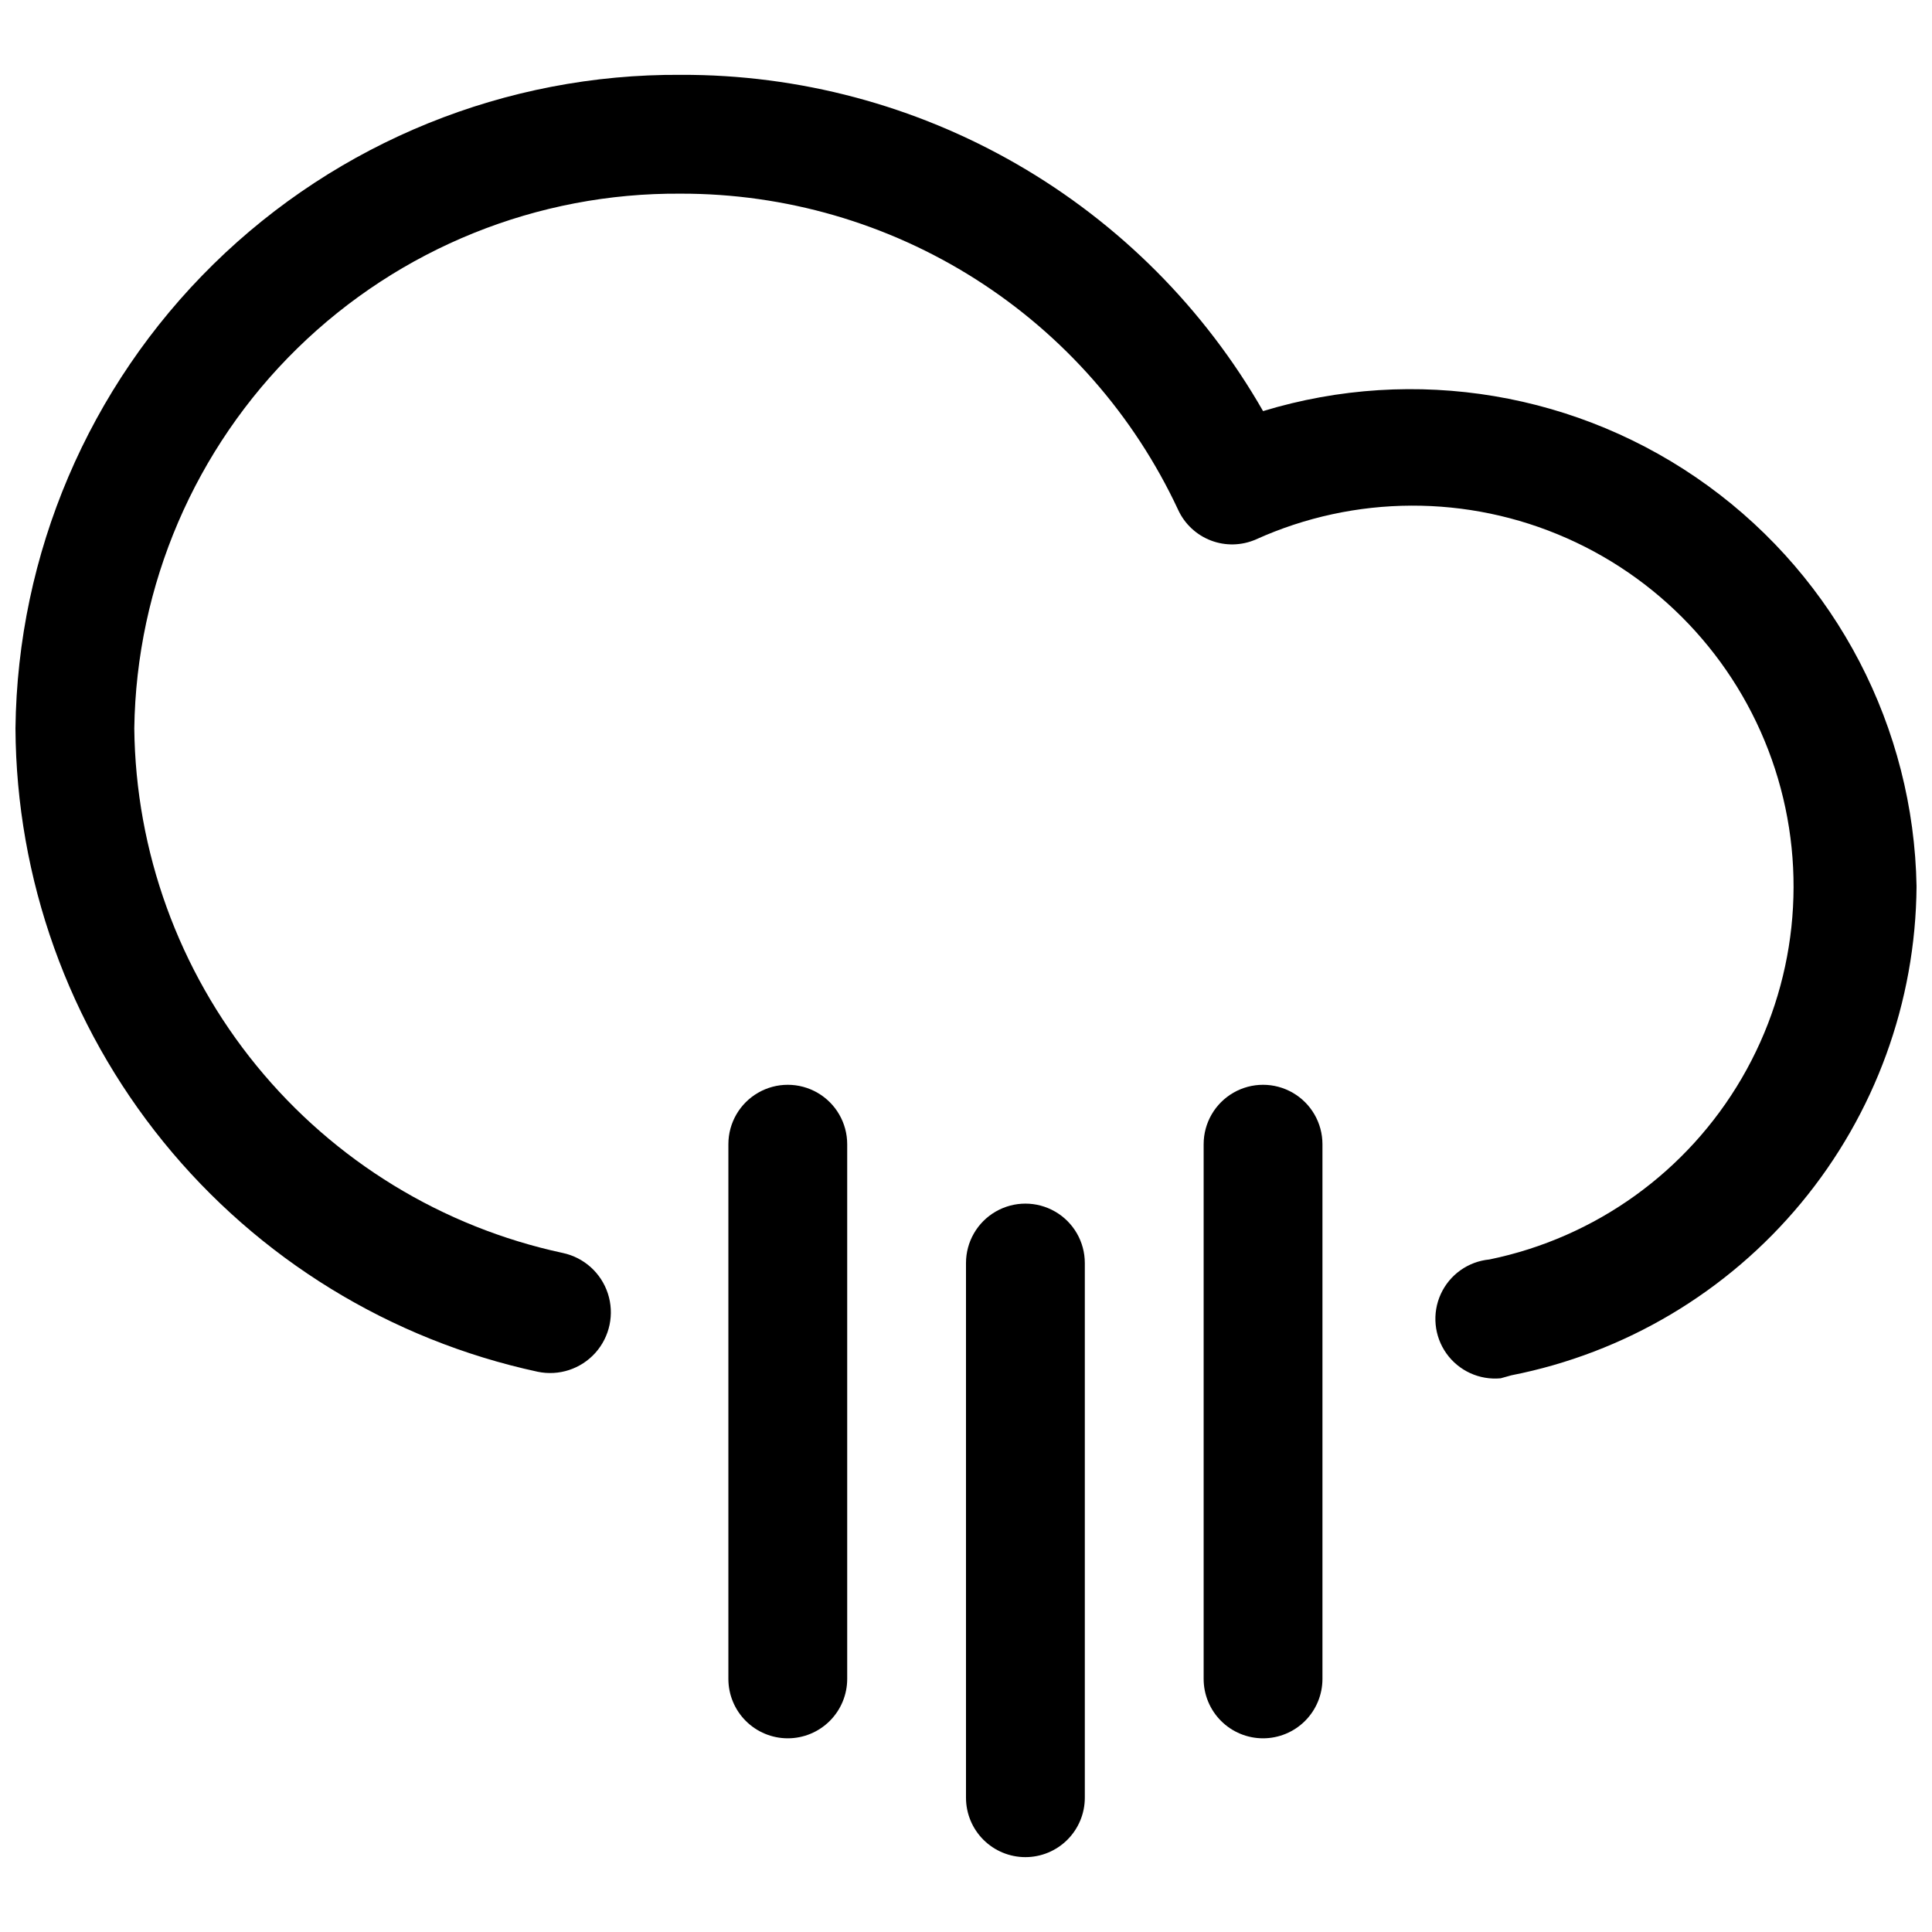
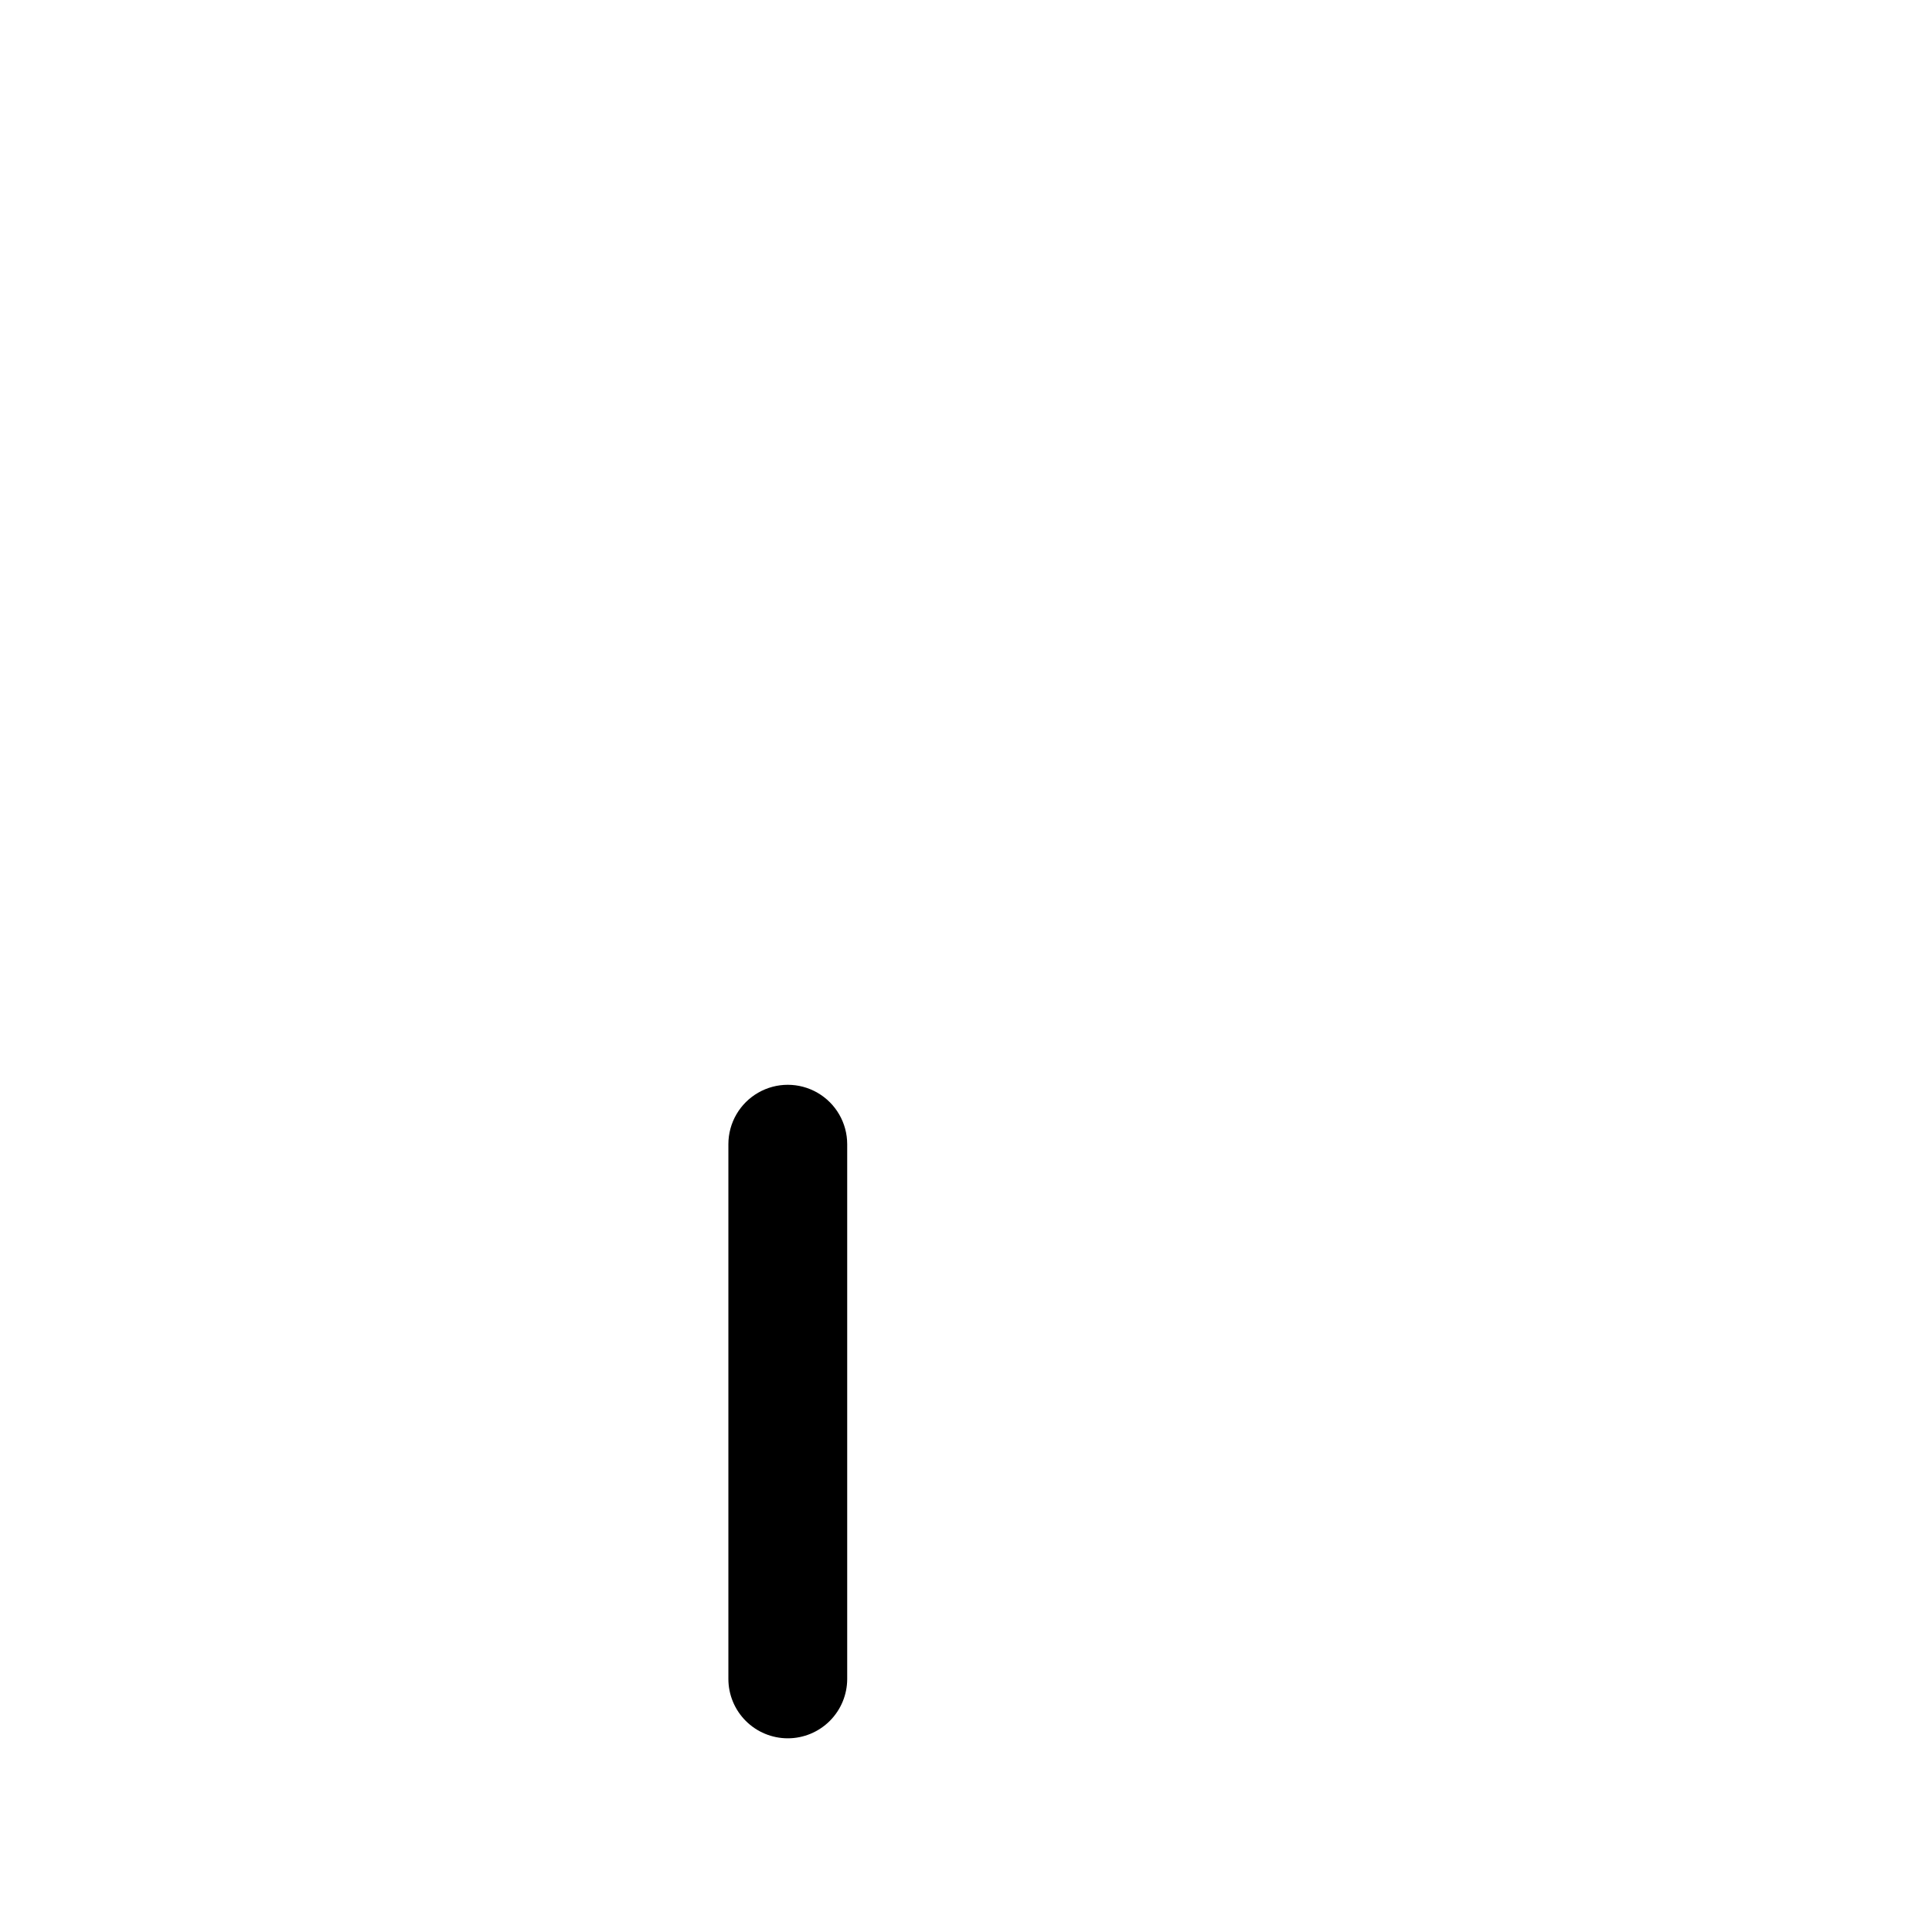
<svg xmlns="http://www.w3.org/2000/svg" width="800px" height="800px" version="1.1" viewBox="144 144 512 512">
  <defs>
    <clipPath id="a">
-       <path d="m148.09 163h503.81v347h-503.81z" />
-     </clipPath>
+       </clipPath>
  </defs>
  <g clip-path="url(#a)">
    <path d="m541.7 509.26c-5.625 0.535-11.109-1.973-14.383-6.578-3.273-4.602-3.844-10.605-1.496-15.742 2.352-5.137 7.262-8.633 12.887-9.168 28.121-5.777 52.453-23.262 66.898-48.07 14.449-24.812 17.645-54.602 8.789-81.91-8.855-27.312-28.926-49.559-55.184-61.168-26.254-11.613-56.215-11.492-82.379 0.332-3.781 1.652-8.062 1.758-11.922 0.285-3.859-1.473-6.984-4.402-8.703-8.156-11.699-25.066-30.32-46.27-53.668-61.109-23.344-14.84-50.445-22.695-78.109-22.652-37.961-0.293-74.496 14.441-101.63 40.988s-42.672 62.75-43.211 100.71c0.344 32.613 11.766 64.141 32.395 89.402 20.629 25.262 49.234 42.758 81.121 49.617 5.625 1.18 10.191 5.273 11.98 10.734 1.789 5.461 0.527 11.465-3.305 15.746-3.836 4.277-9.664 6.188-15.289 5.008-39.031-8.422-74.02-29.914-99.184-60.914-25.164-31.004-38.996-69.664-39.207-109.59 0.539-46.312 19.391-90.523 52.434-122.98 33.043-32.453 77.586-50.504 123.9-50.211 31.301-0.102 62.066 8.09 89.168 23.742 27.102 15.656 49.574 38.211 65.125 65.371 40.258-12.254 83.93-4.91 117.96 19.84 34.031 24.75 54.477 64.039 55.219 106.11-0.223 30.664-11.031 60.309-30.598 83.918-19.566 23.613-46.688 39.742-76.777 45.656z" />
  </g>
-   <path d="m415.74 636.16c-4.176 0-8.18-1.66-11.133-4.613s-4.609-6.957-4.609-11.133v-141.7c0-5.625 3-10.824 7.871-13.633 4.871-2.812 10.871-2.812 15.742 0 4.871 2.809 7.875 8.008 7.875 13.633v141.7c0 4.176-1.66 8.18-4.613 11.133s-6.957 4.613-11.133 4.613z" />
-   <path d="m478.72 604.67c-4.176 0-8.18-1.66-11.133-4.613-2.953-2.953-4.609-6.957-4.609-11.133v-141.7c0-5.625 3-10.82 7.871-13.633s10.871-2.812 15.742 0 7.871 8.008 7.871 13.633v141.7c0 4.176-1.656 8.18-4.609 11.133-2.953 2.953-6.957 4.613-11.133 4.613z" />
  <path d="m352.77 604.67c-4.176 0-8.18-1.66-11.133-4.613-2.953-2.953-4.609-6.957-4.609-11.133v-141.7c0-5.625 3-10.82 7.871-13.633 4.871-2.812 10.871-2.812 15.742 0 4.871 2.812 7.875 8.008 7.875 13.633v141.7c0 4.176-1.66 8.18-4.613 11.133-2.953 2.953-6.957 4.613-11.133 4.613z" />
</svg>